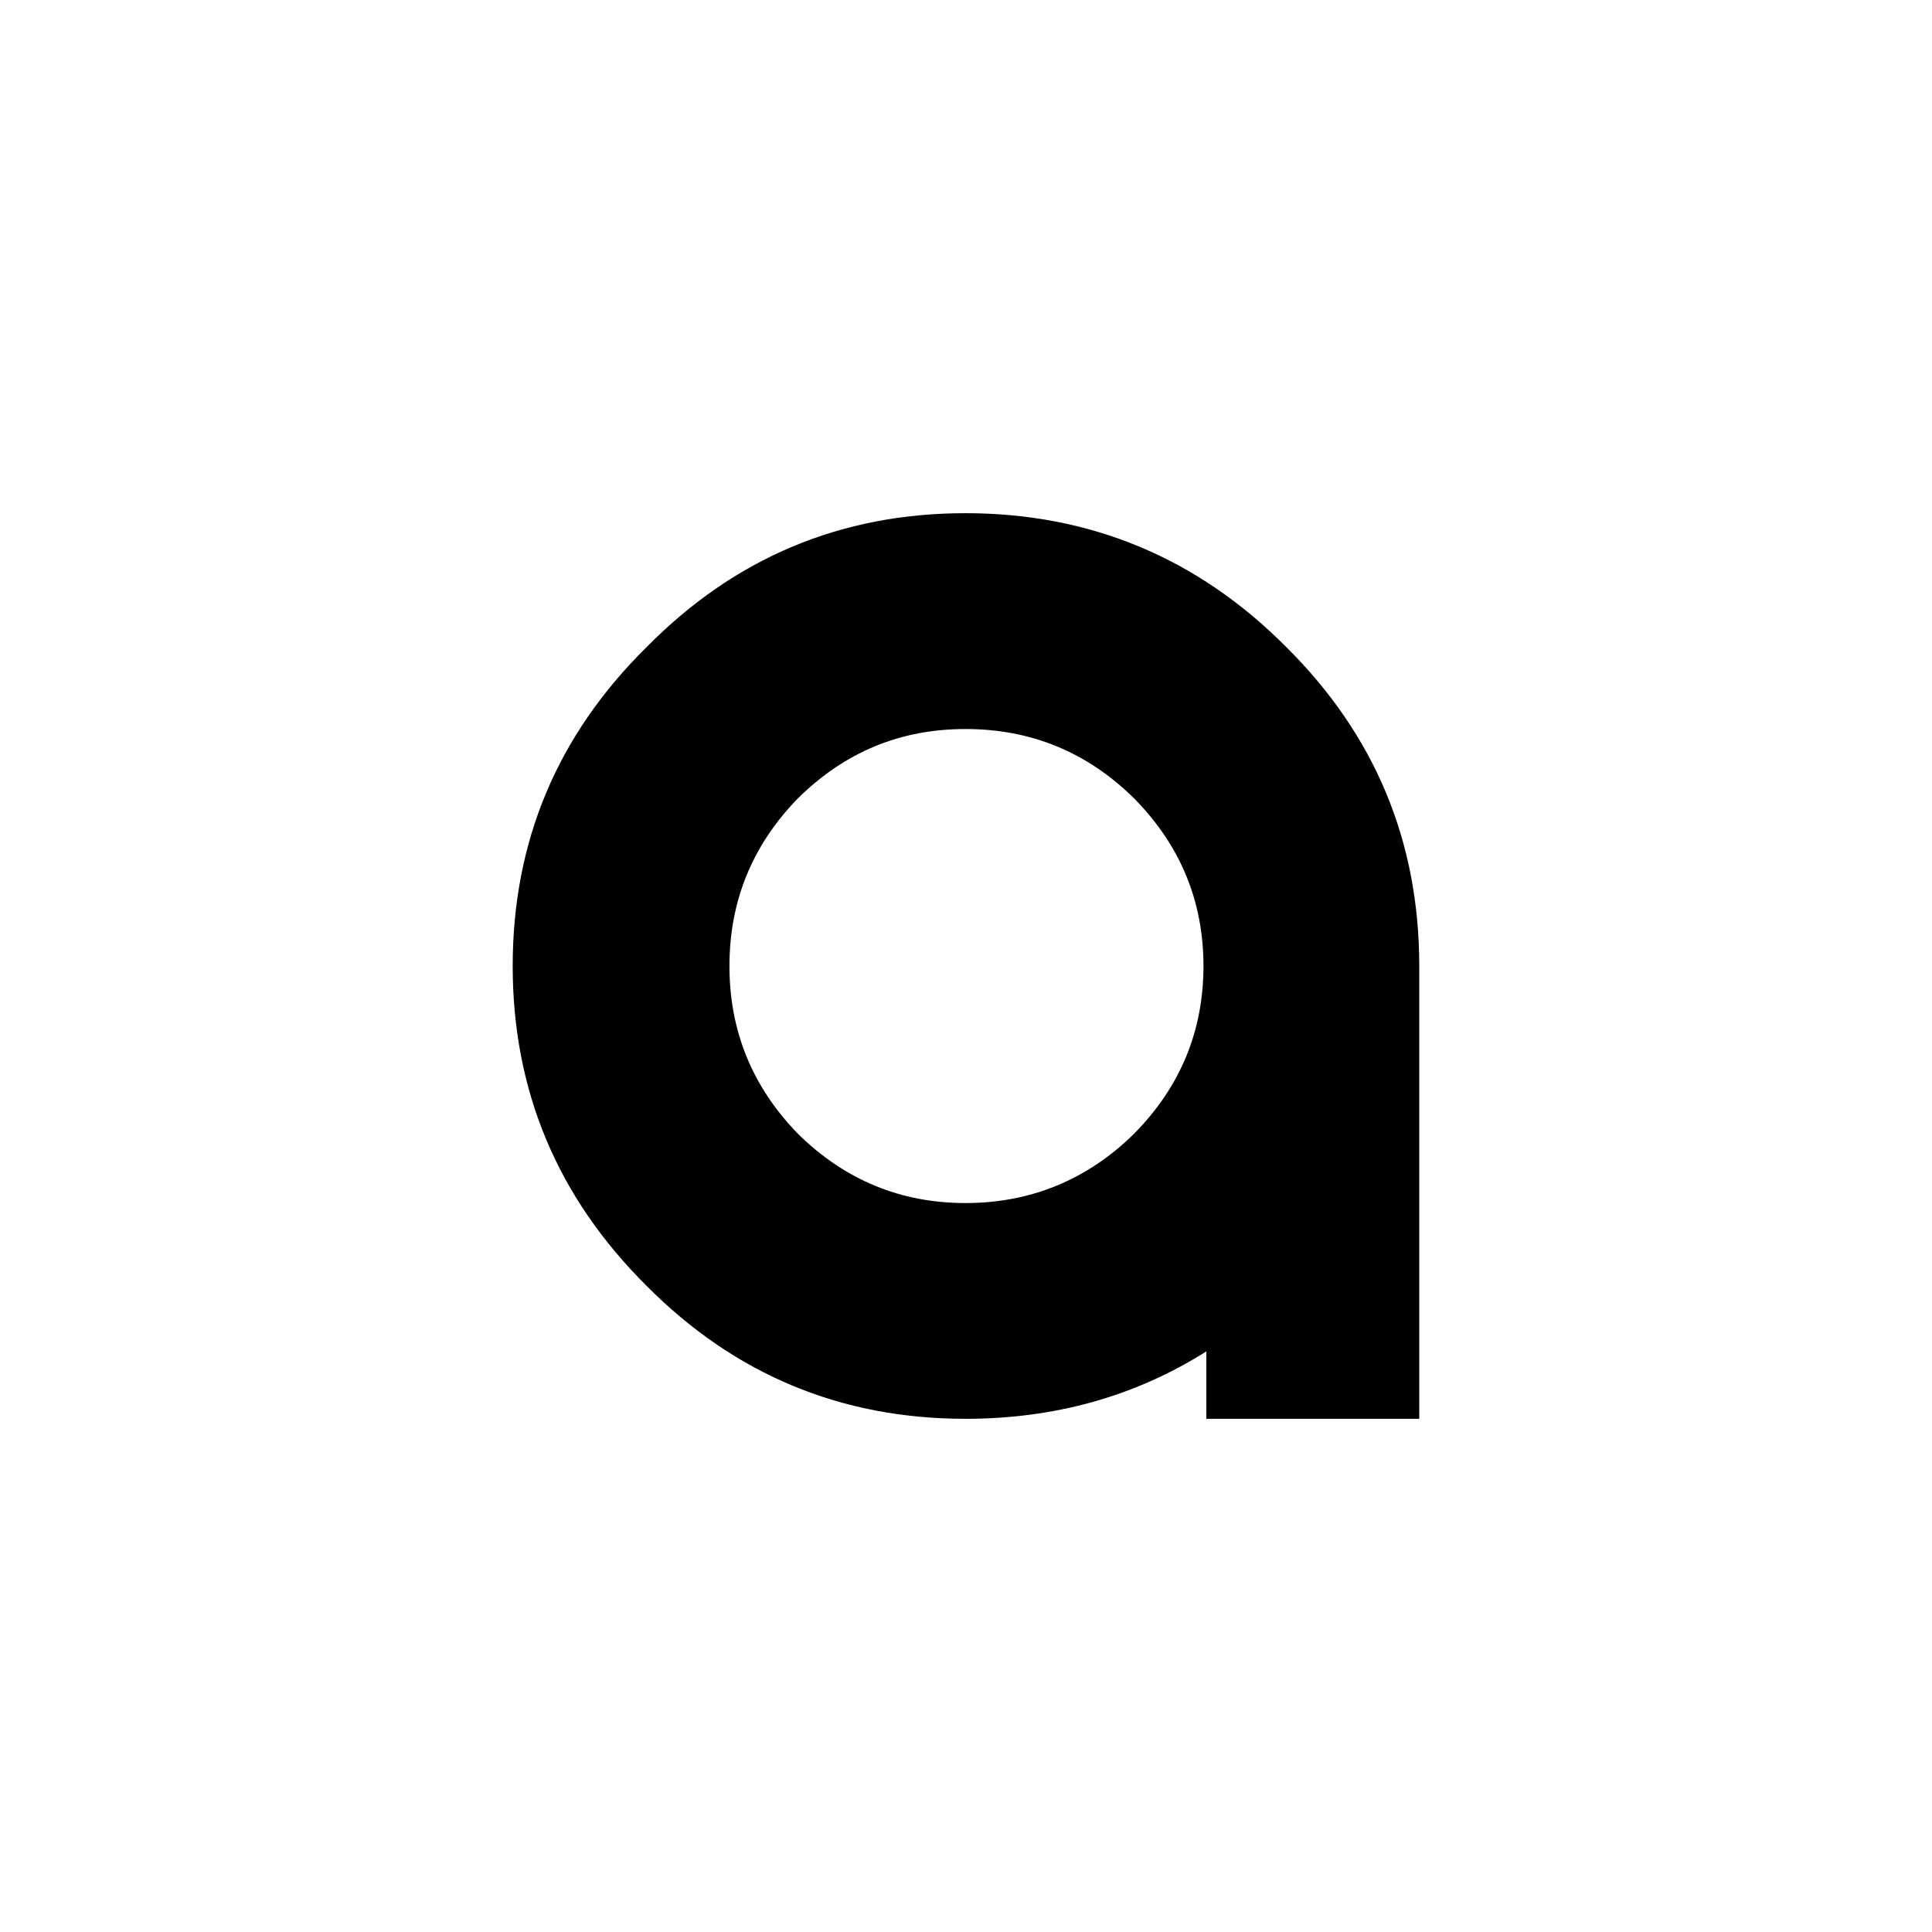
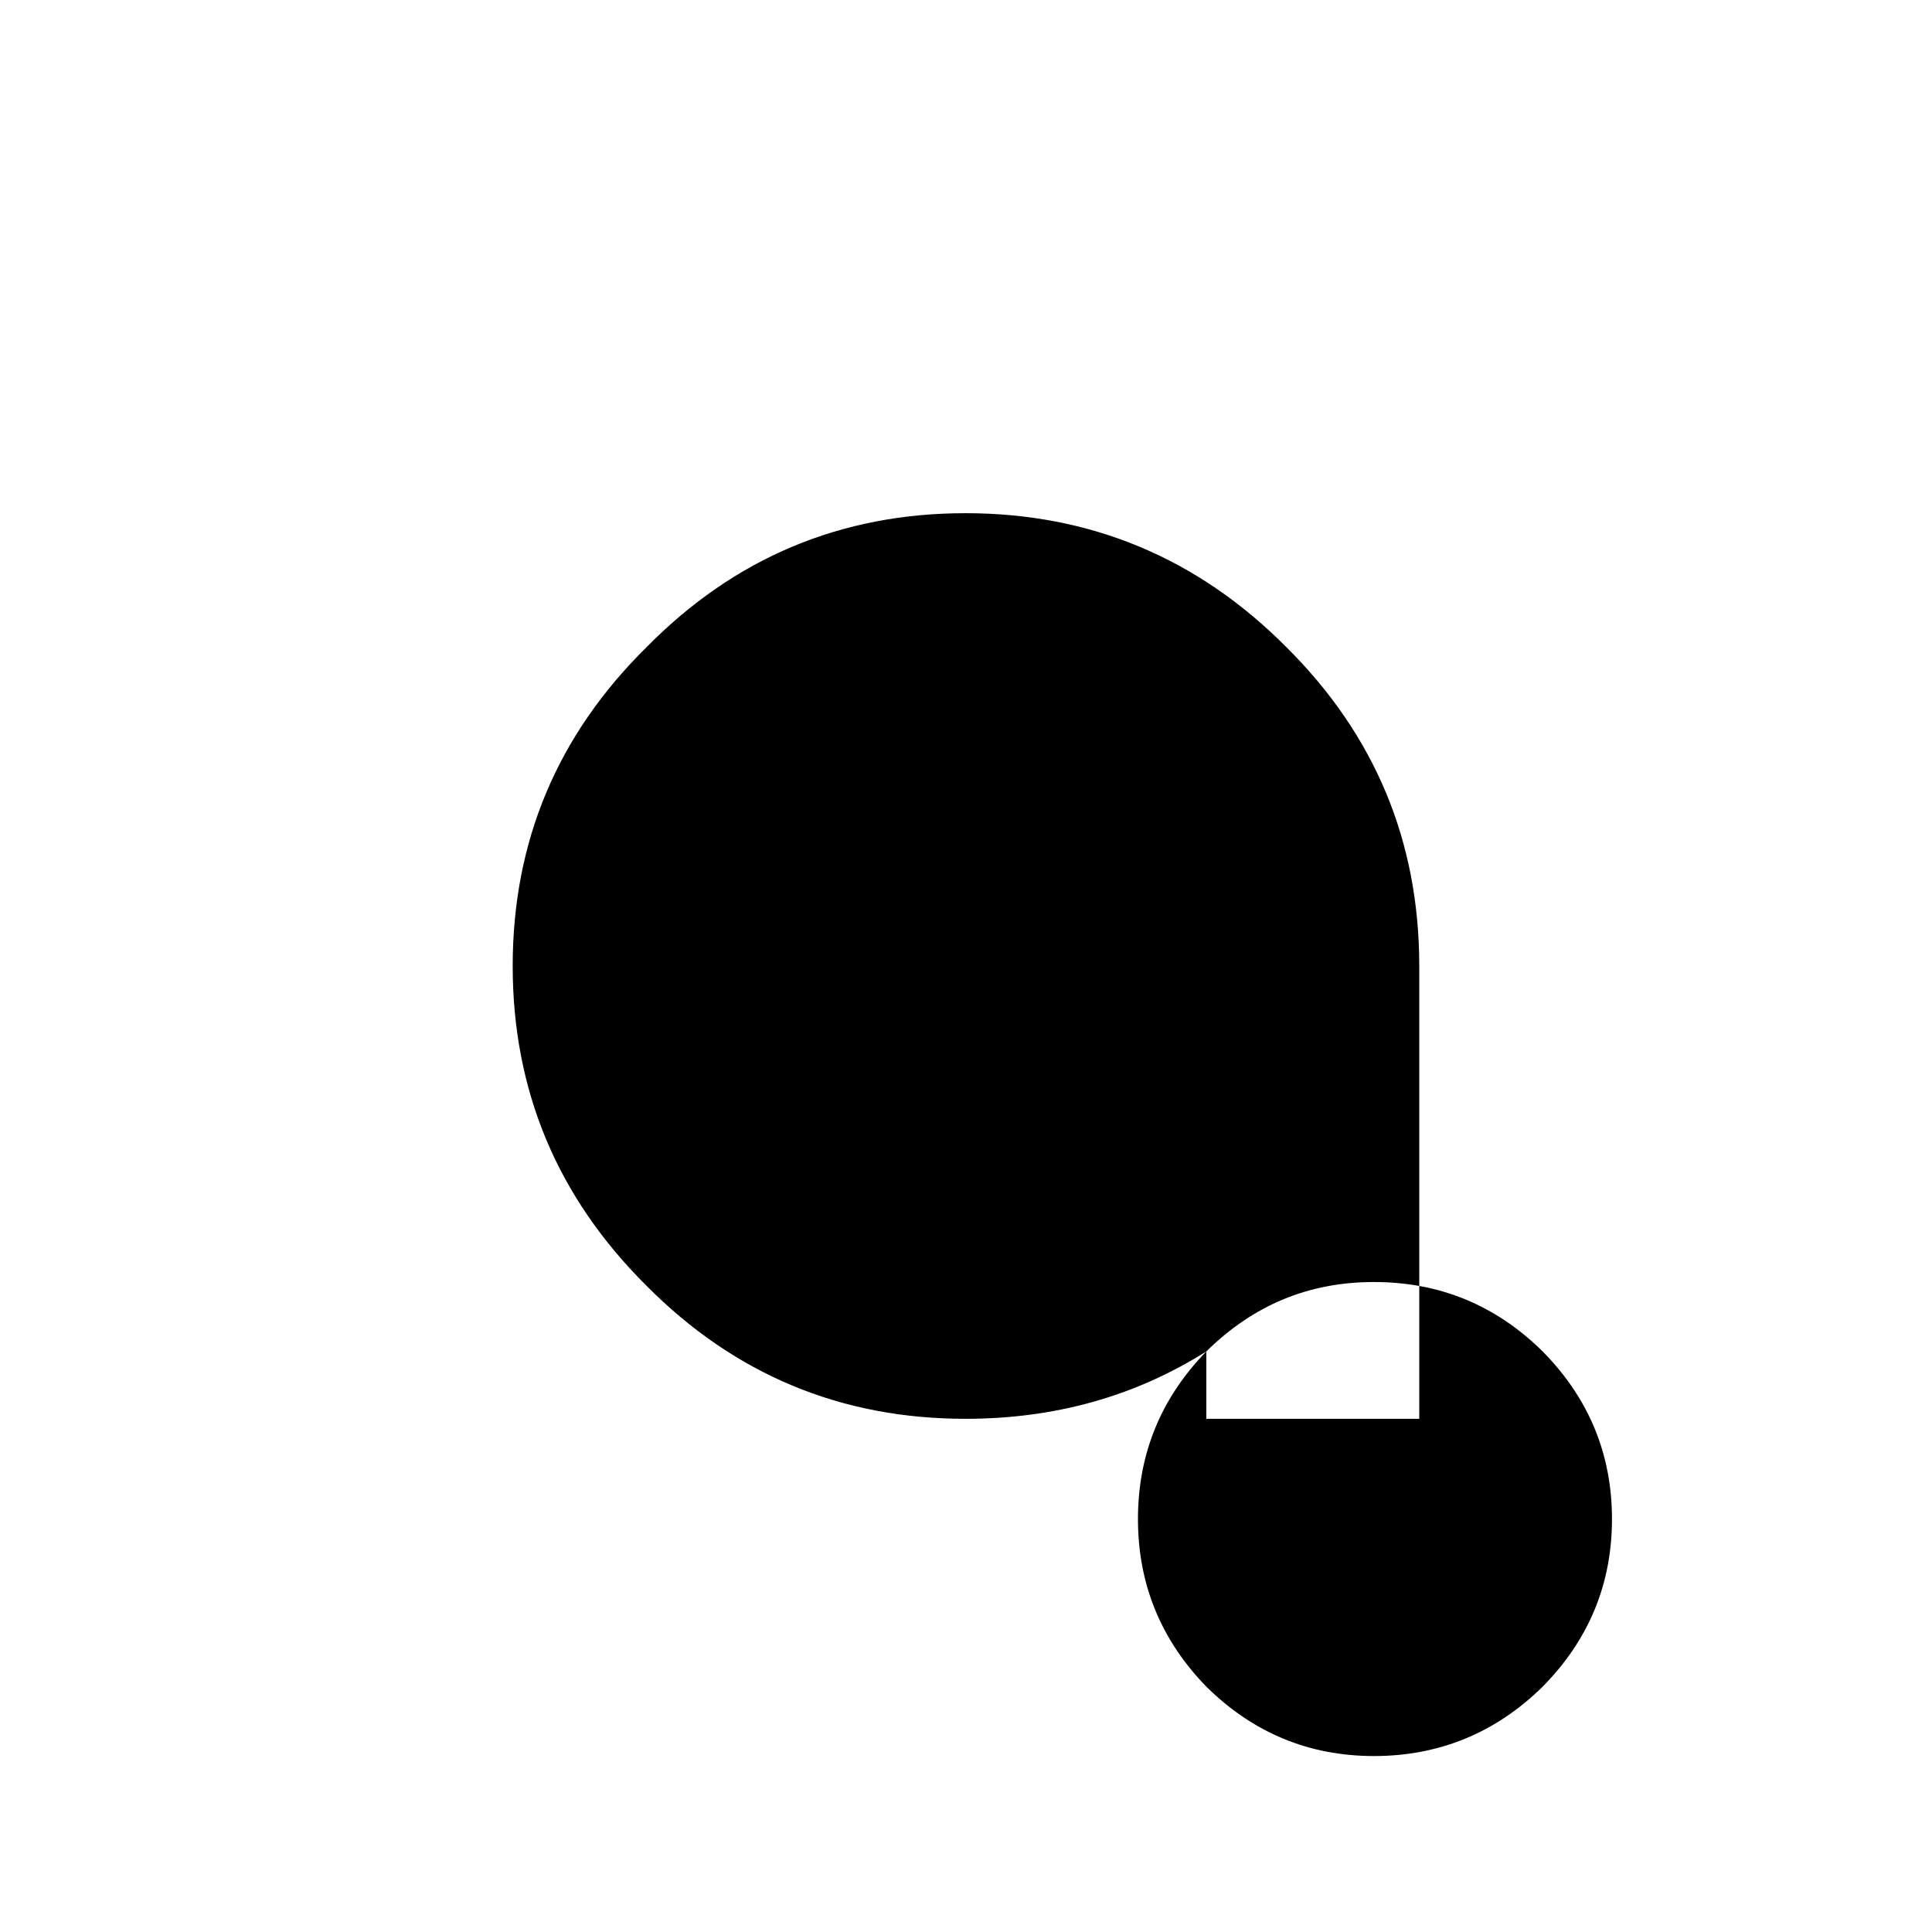
<svg xmlns="http://www.w3.org/2000/svg" id="icon-a" viewBox="0 0 512 512">
-   <path d="m319.7,358.13c-18.89,11.92-40.17,17.87-63.83,17.87-33.02,0-61.19-11.74-84.51-35.23-23.66-23.49-35.49-51.74-35.49-84.77s11.83-61.19,35.49-84.51c23.32-23.66,51.49-35.49,84.51-35.49s61.53,11.83,85.02,35.49c23.49,23.32,35.23,51.49,35.23,84.51v120h-56.43v-17.87Zm-108.26-146.55c-12.09,12.43-18.13,27.24-18.13,44.43s6.04,32,18.13,44.43c12.42,12.26,27.23,18.38,44.43,18.38s32.25-6.13,44.68-18.38c12.26-12.42,18.38-27.23,18.38-44.43s-6.13-32-18.38-44.43c-12.43-12.26-27.32-18.38-44.68-18.38s-32,6.13-44.43,18.38Z" />
+   <path d="m319.7,358.13c-18.89,11.92-40.17,17.87-63.83,17.87-33.02,0-61.19-11.74-84.51-35.23-23.66-23.49-35.49-51.74-35.49-84.77s11.83-61.19,35.49-84.51c23.32-23.66,51.49-35.49,84.51-35.49s61.53,11.83,85.02,35.49c23.49,23.32,35.23,51.49,35.23,84.51v120h-56.43v-17.87Zc-12.09,12.43-18.13,27.24-18.13,44.43s6.04,32,18.13,44.43c12.42,12.26,27.23,18.38,44.43,18.38s32.25-6.13,44.68-18.38c12.26-12.42,18.38-27.23,18.38-44.43s-6.13-32-18.38-44.43c-12.43-12.26-27.32-18.38-44.68-18.38s-32,6.13-44.43,18.38Z" />
</svg>